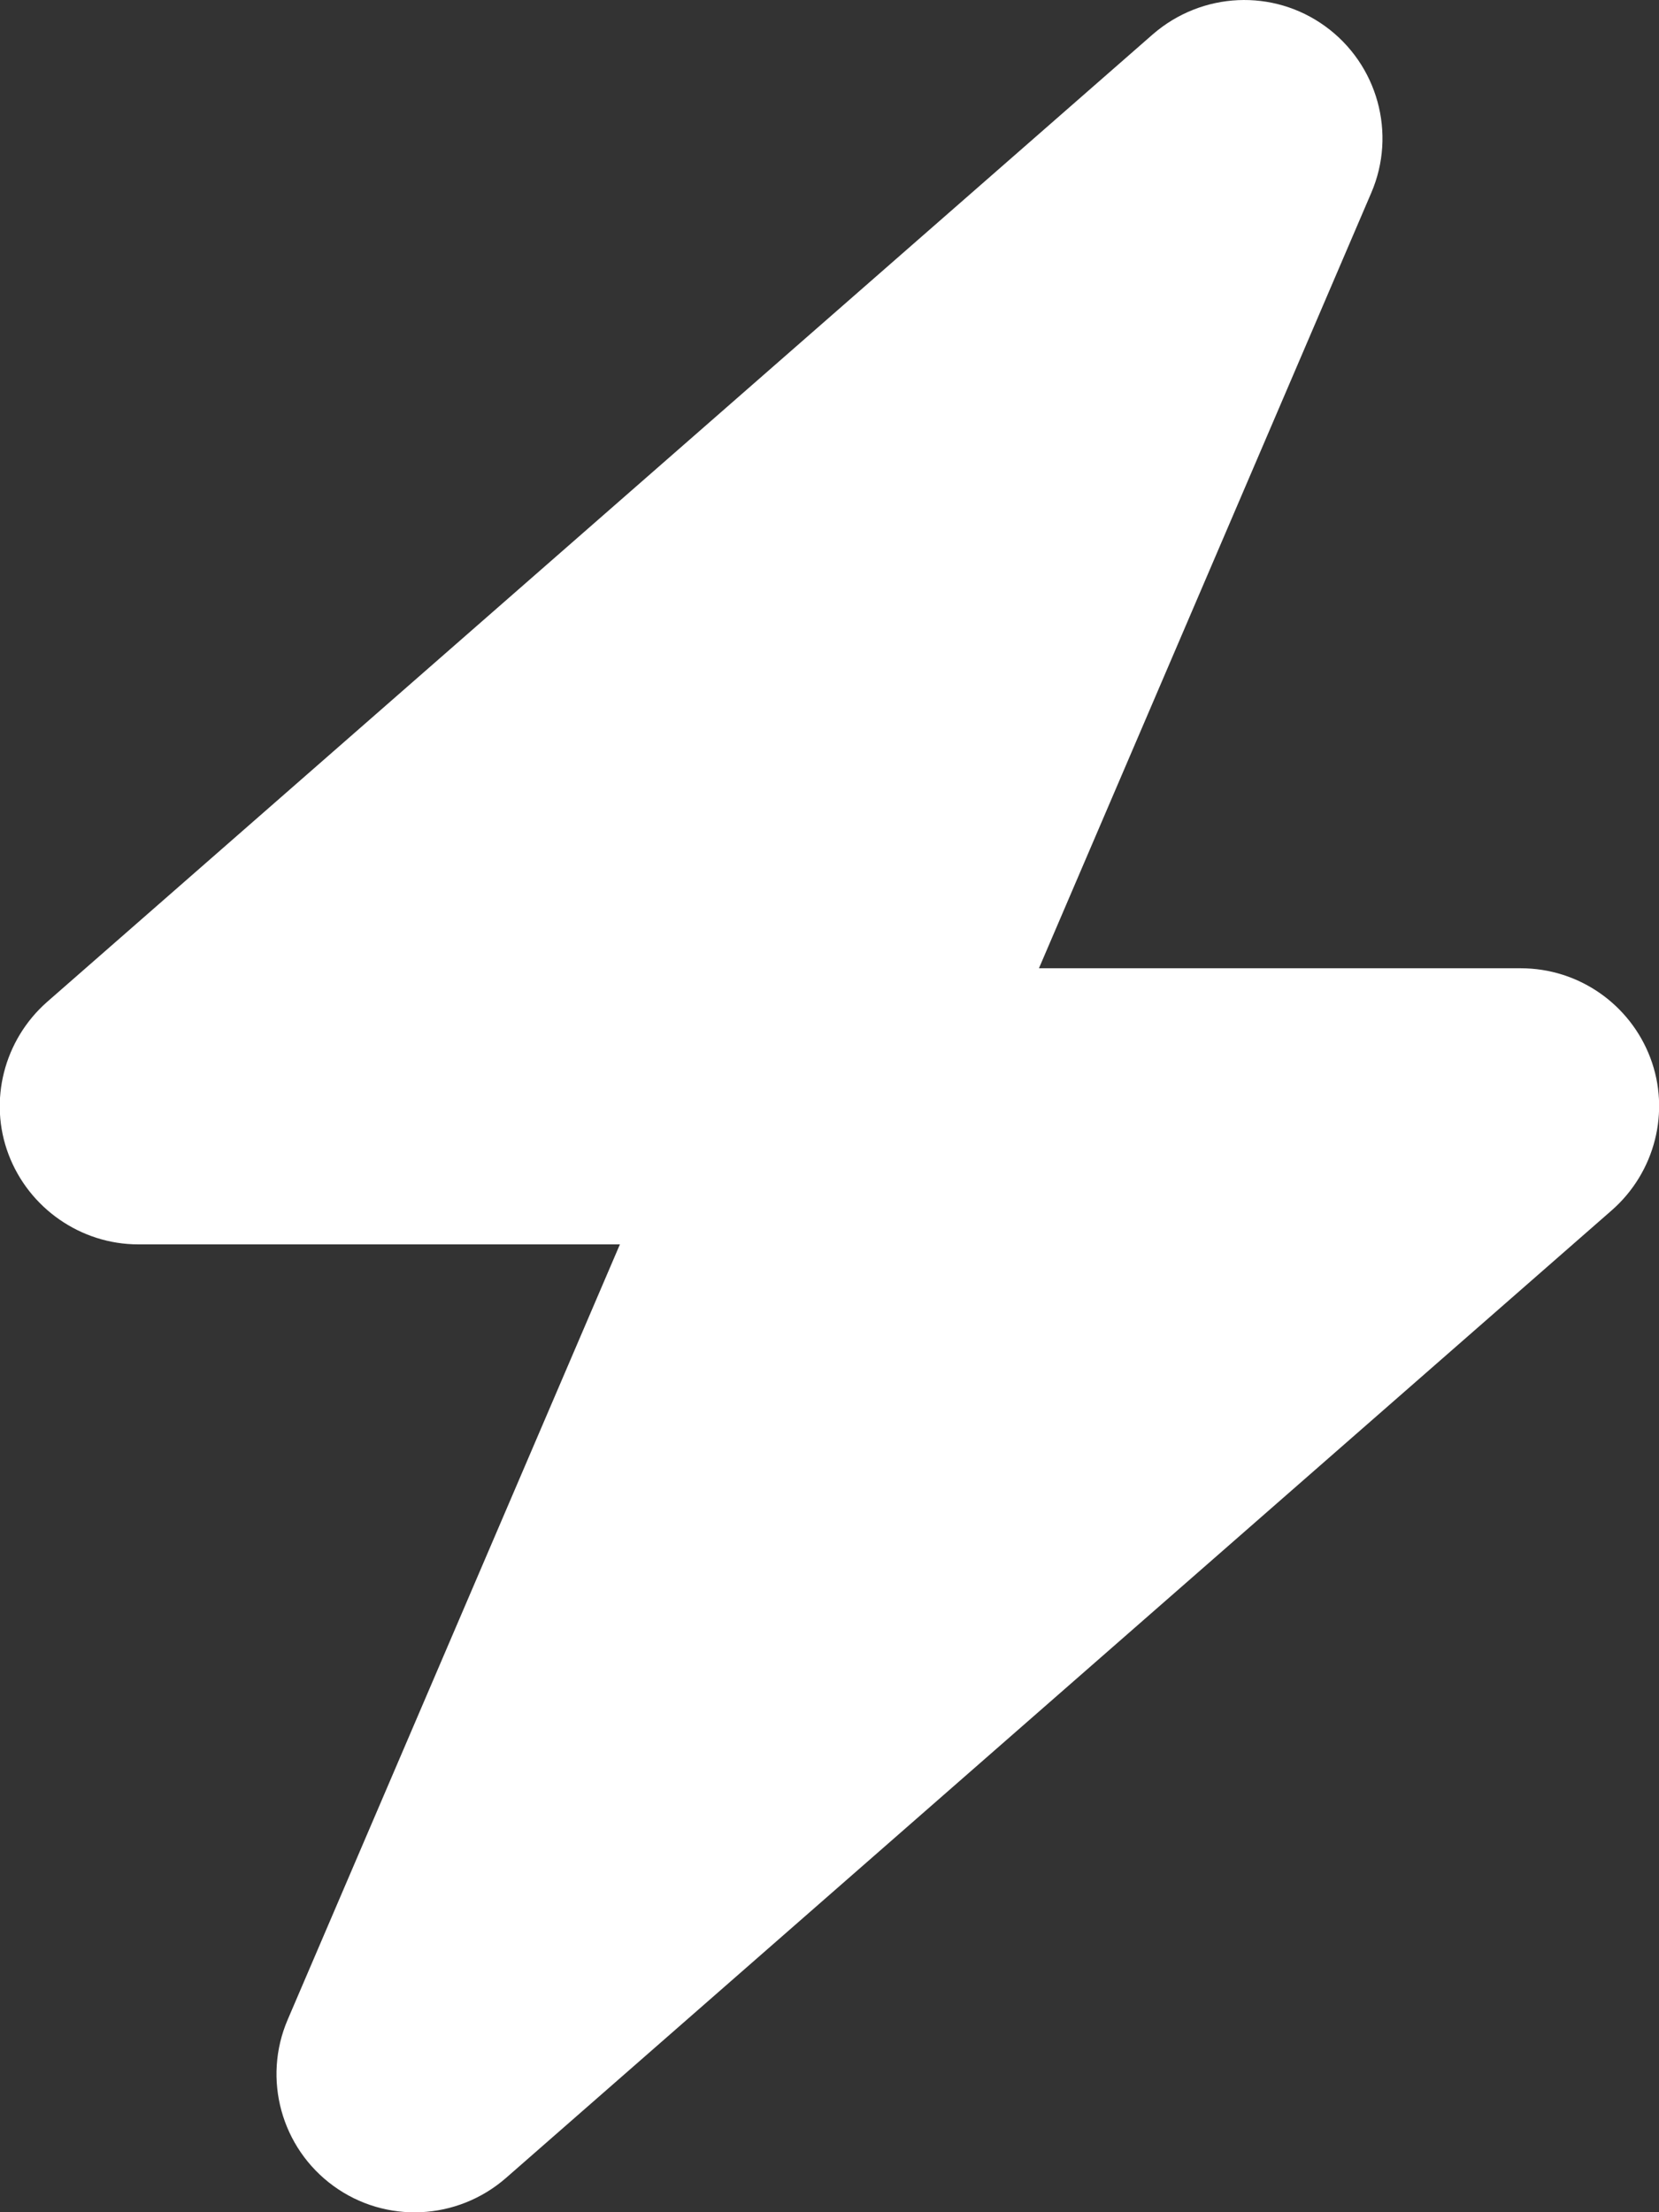
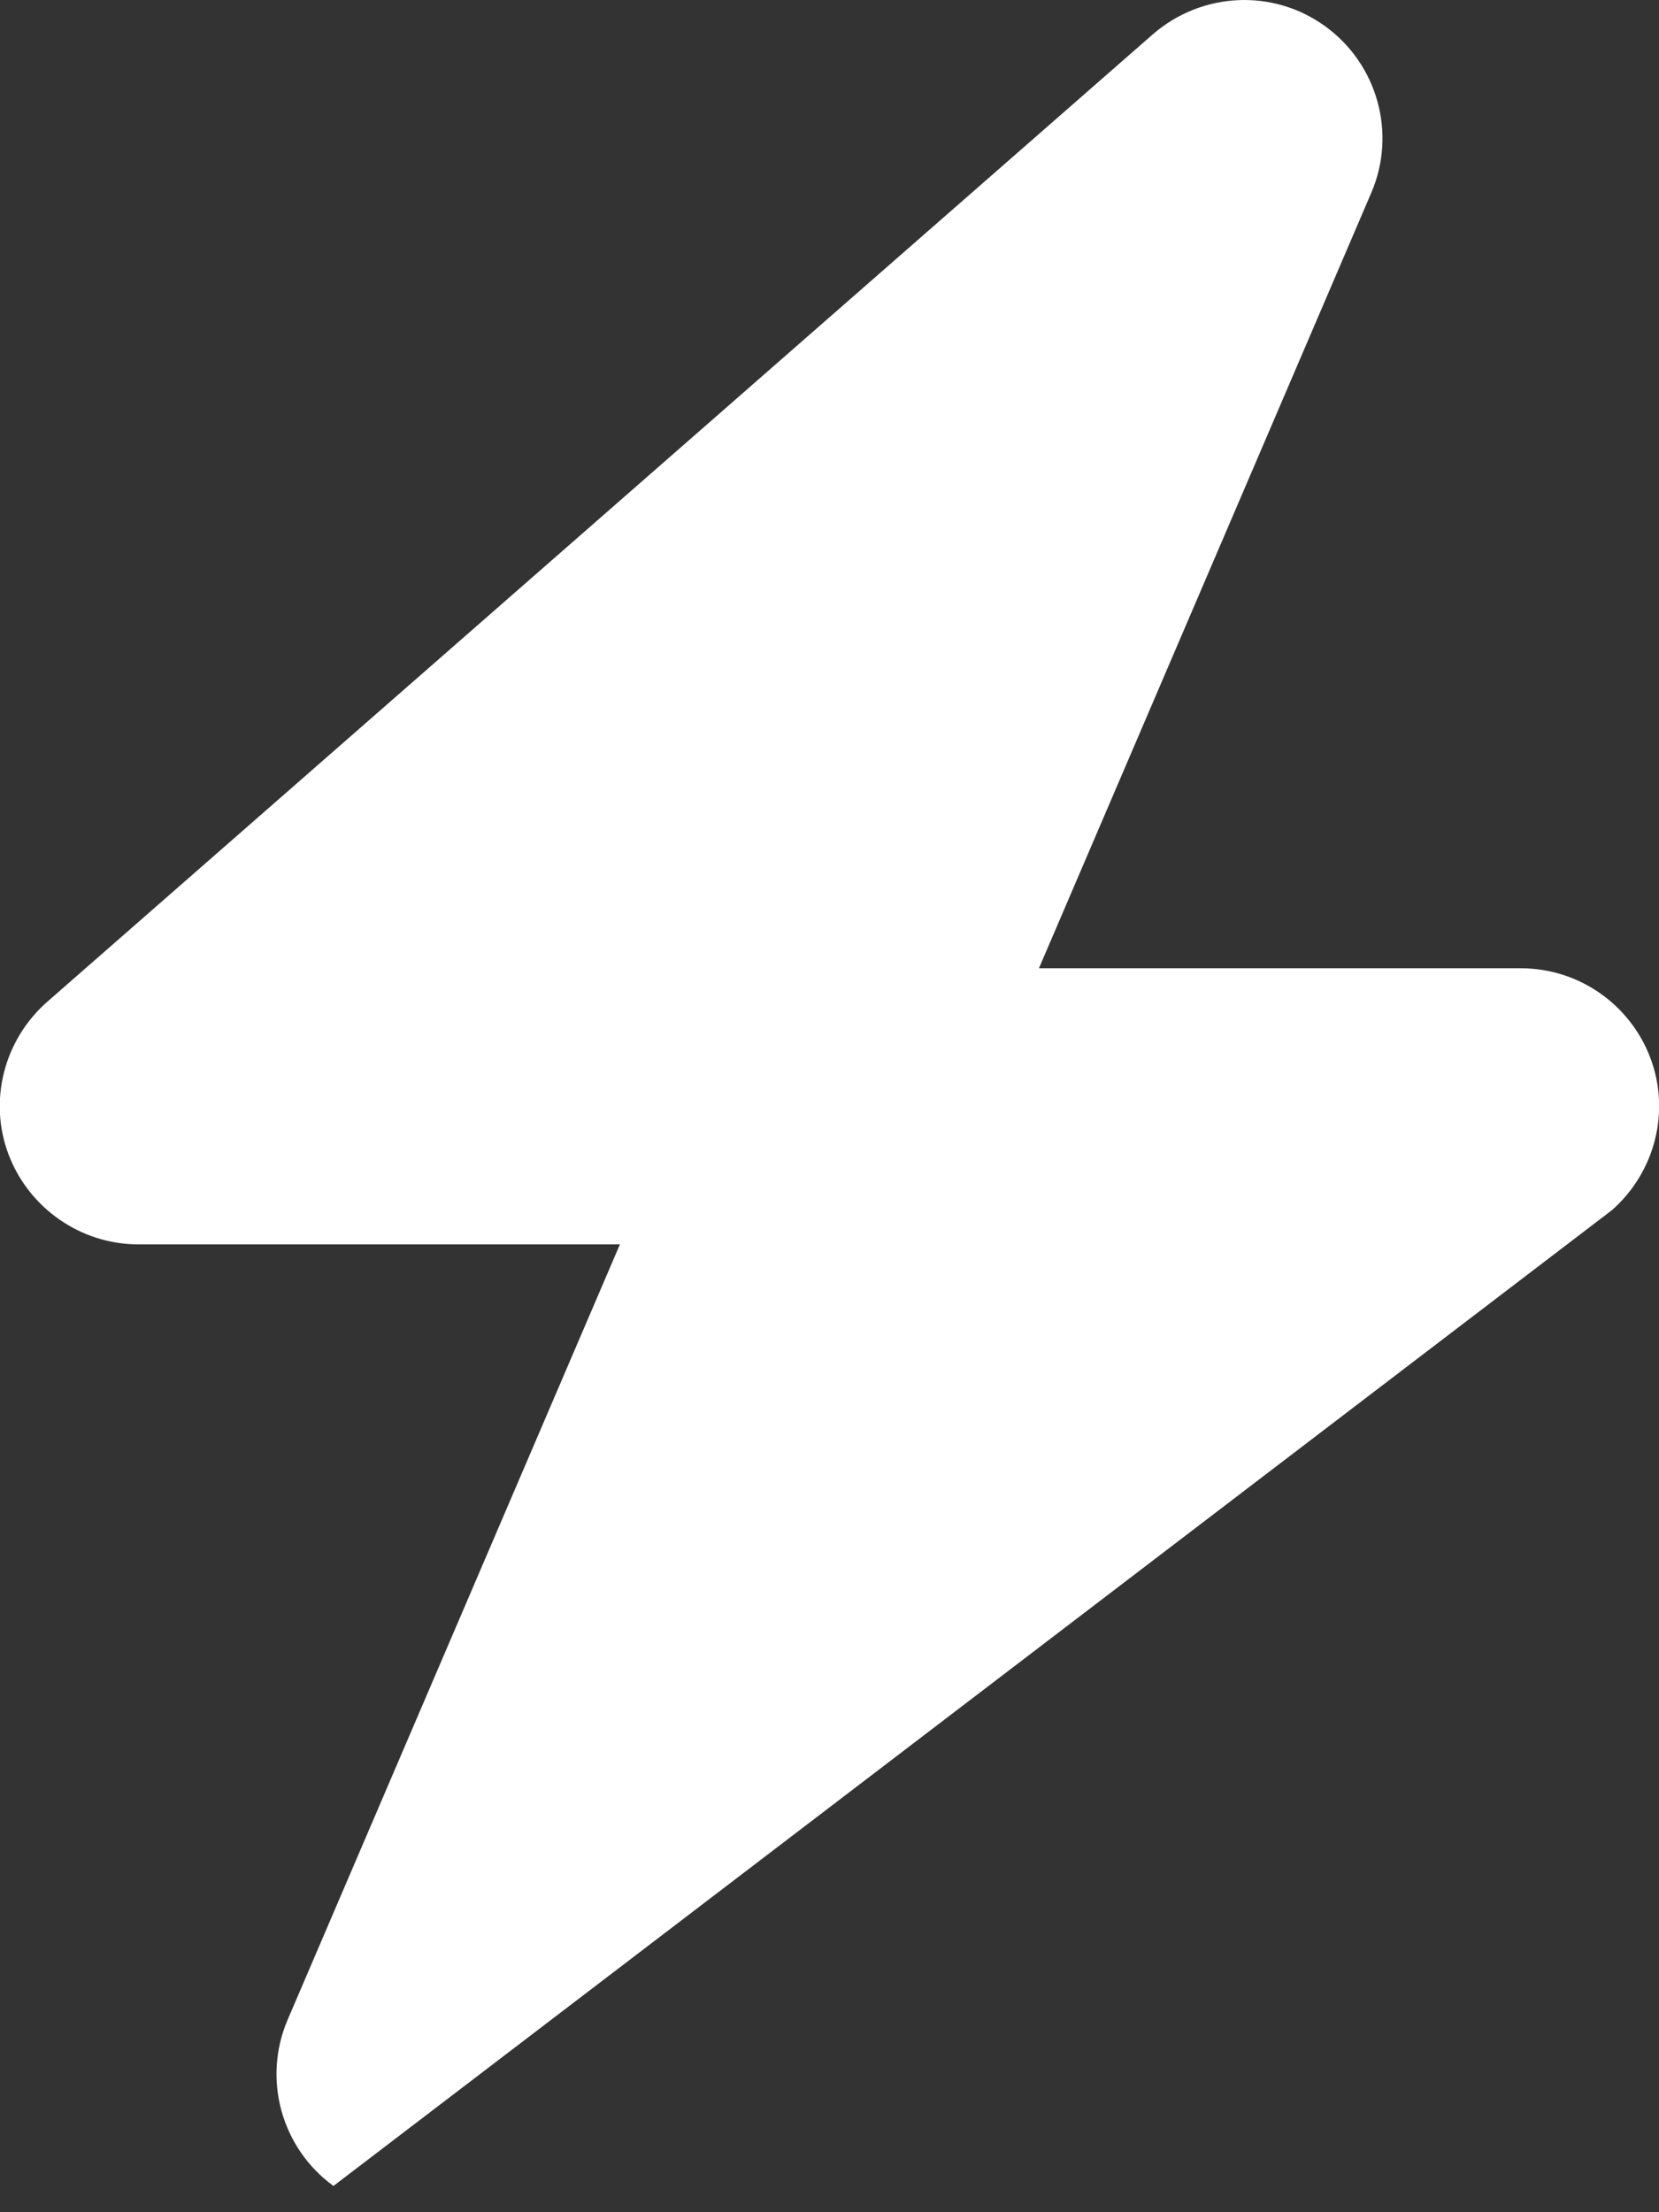
<svg xmlns="http://www.w3.org/2000/svg" width="12" height="16" viewBox="0 0 12 16" fill="none">
  <rect x="0" y="0" width="12" height="16" fill="#333333" stroke="none" />
-   <path d="M9.919 1.394C10.103 0.966 9.965 0.466 9.587 0.191C9.209 -0.084 8.694 -0.059 8.34 0.247L0.34 7.247C0.028 7.522 -0.085 7.963 0.062 8.35C0.209 8.738 0.584 9 1 9H4.484L2.081 14.607C1.897 15.035 2.034 15.535 2.412 15.81C2.79 16.085 3.306 16.06 3.659 15.753L11.659 8.753C11.972 8.478 12.084 8.038 11.937 7.65C11.79 7.263 11.419 7.003 11 7.003H7.515L9.919 1.394Z" fill="white" />
+   <path d="M9.919 1.394C10.103 0.966 9.965 0.466 9.587 0.191C9.209 -0.084 8.694 -0.059 8.34 0.247L0.34 7.247C0.028 7.522 -0.085 7.963 0.062 8.35C0.209 8.738 0.584 9 1 9H4.484L2.081 14.607C1.897 15.035 2.034 15.535 2.412 15.81L11.659 8.753C11.972 8.478 12.084 8.038 11.937 7.65C11.79 7.263 11.419 7.003 11 7.003H7.515L9.919 1.394Z" fill="white" />
</svg>